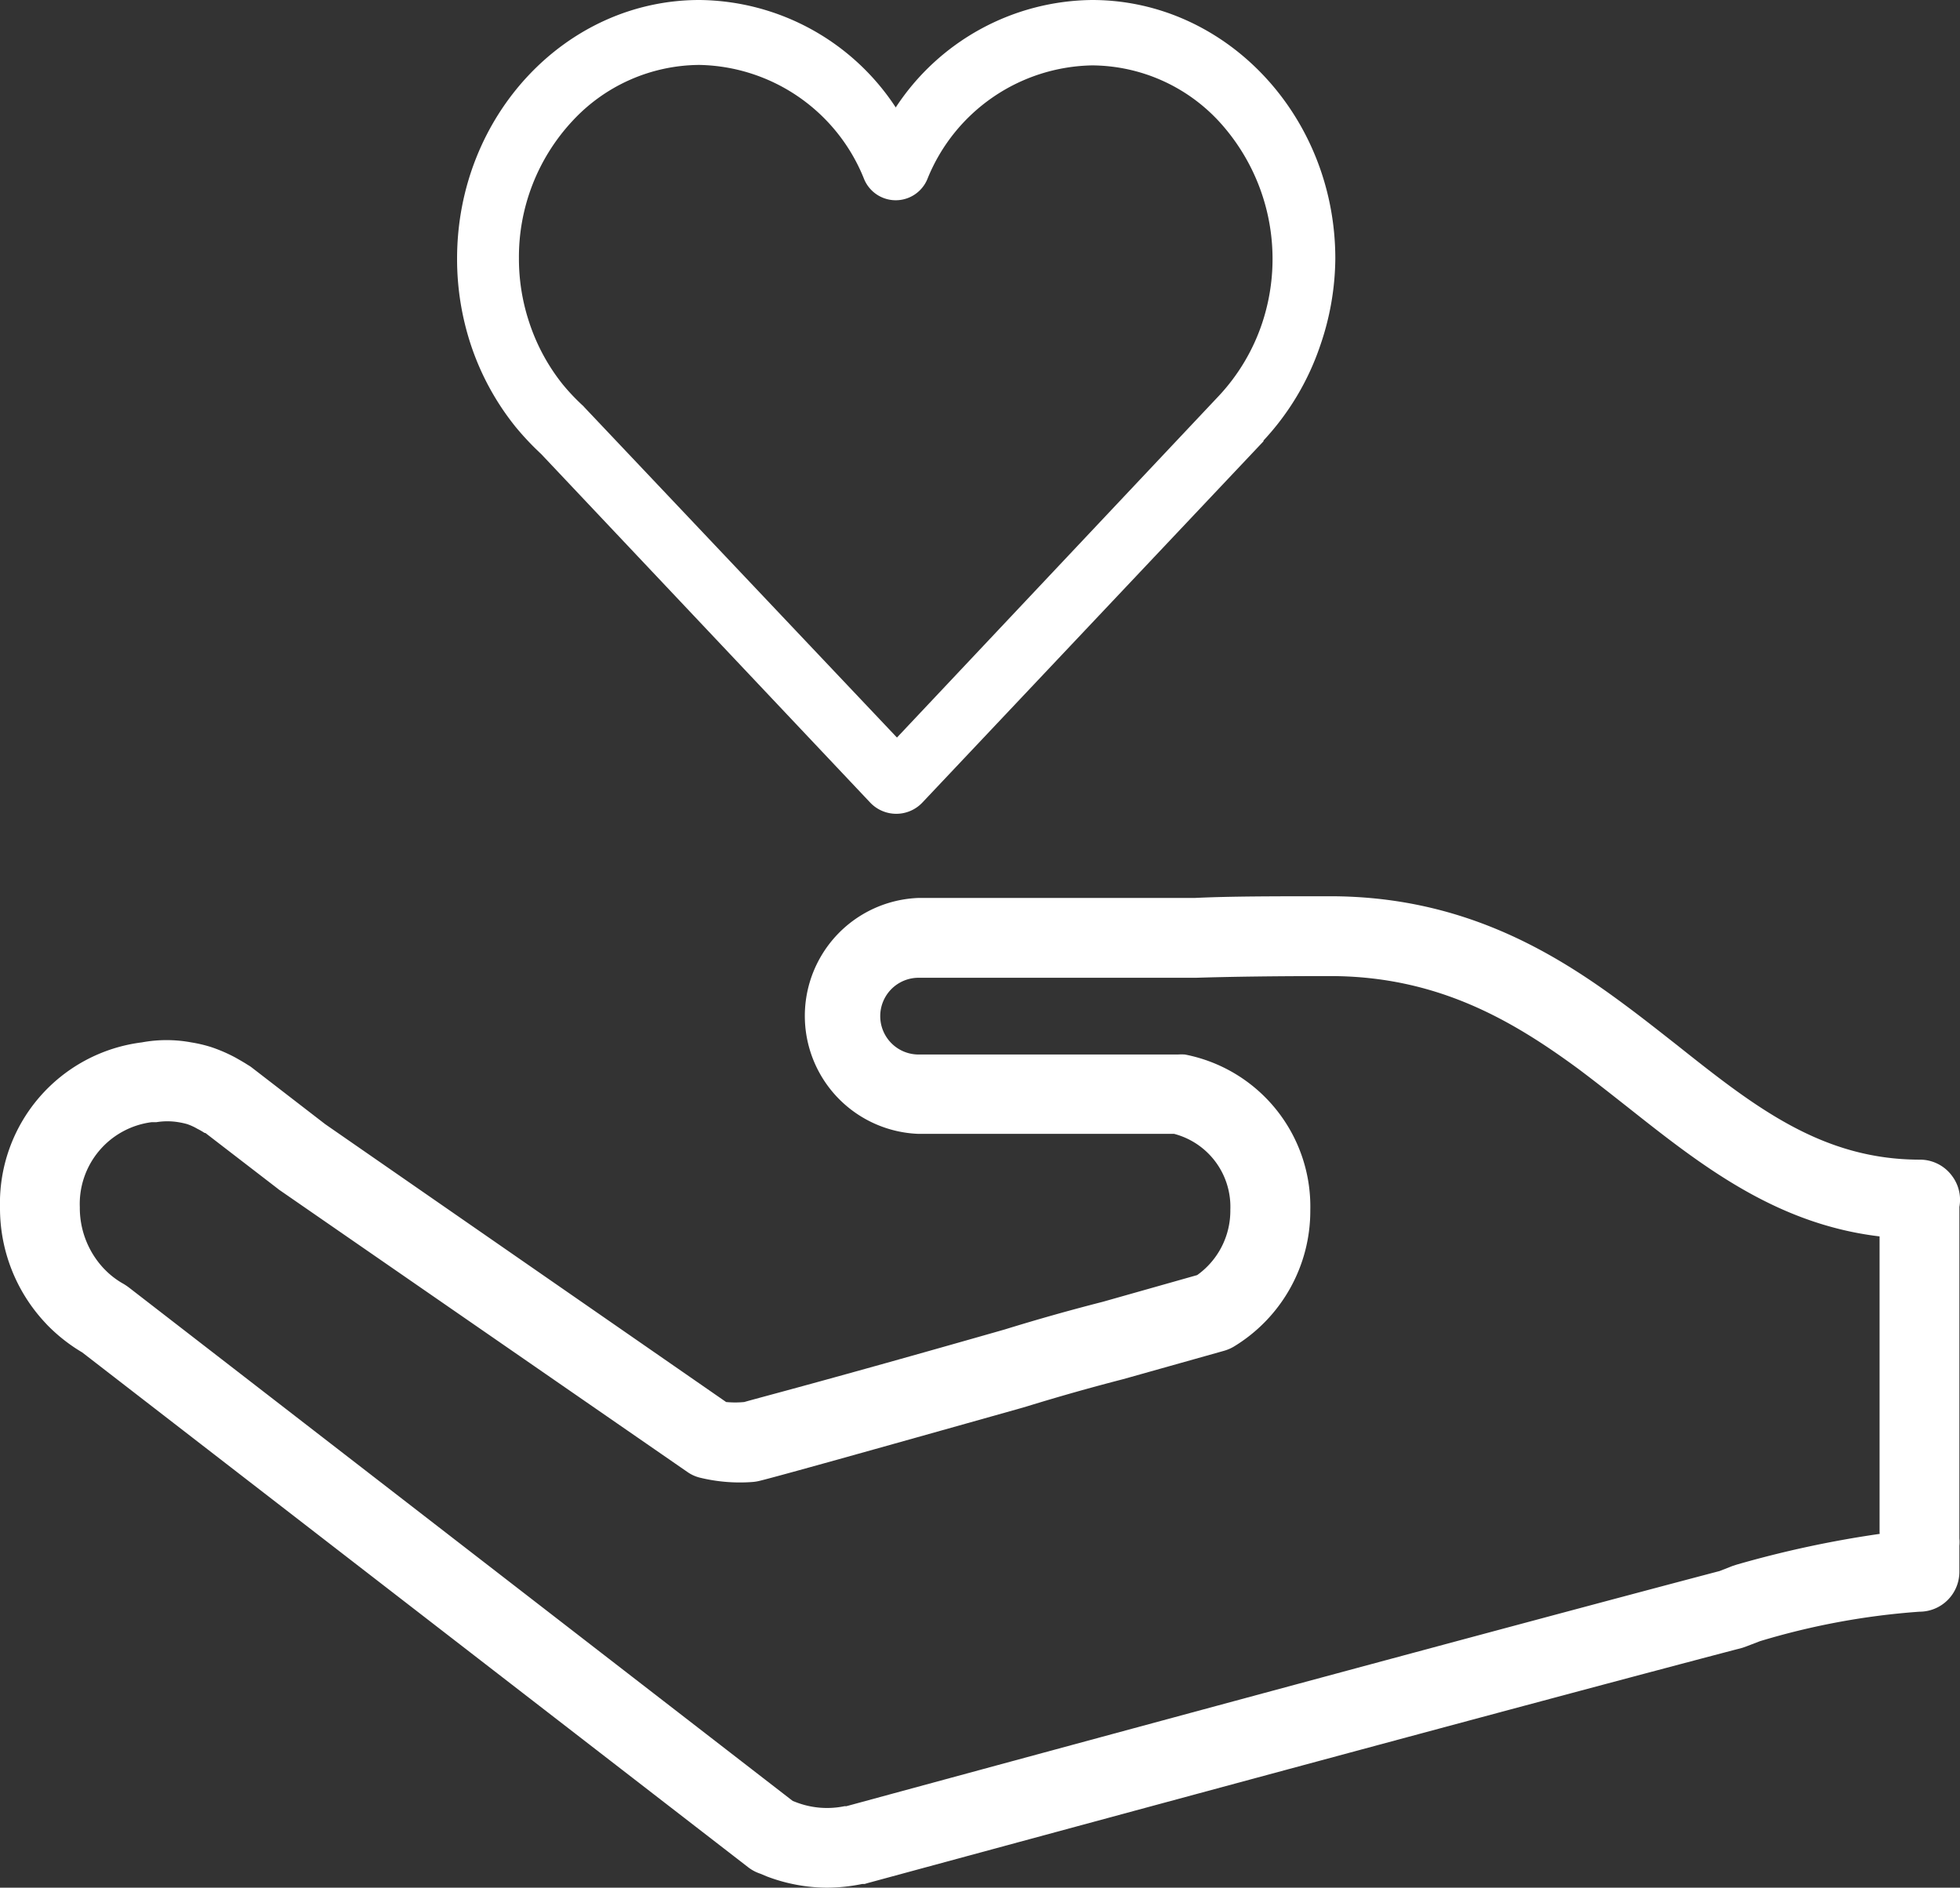
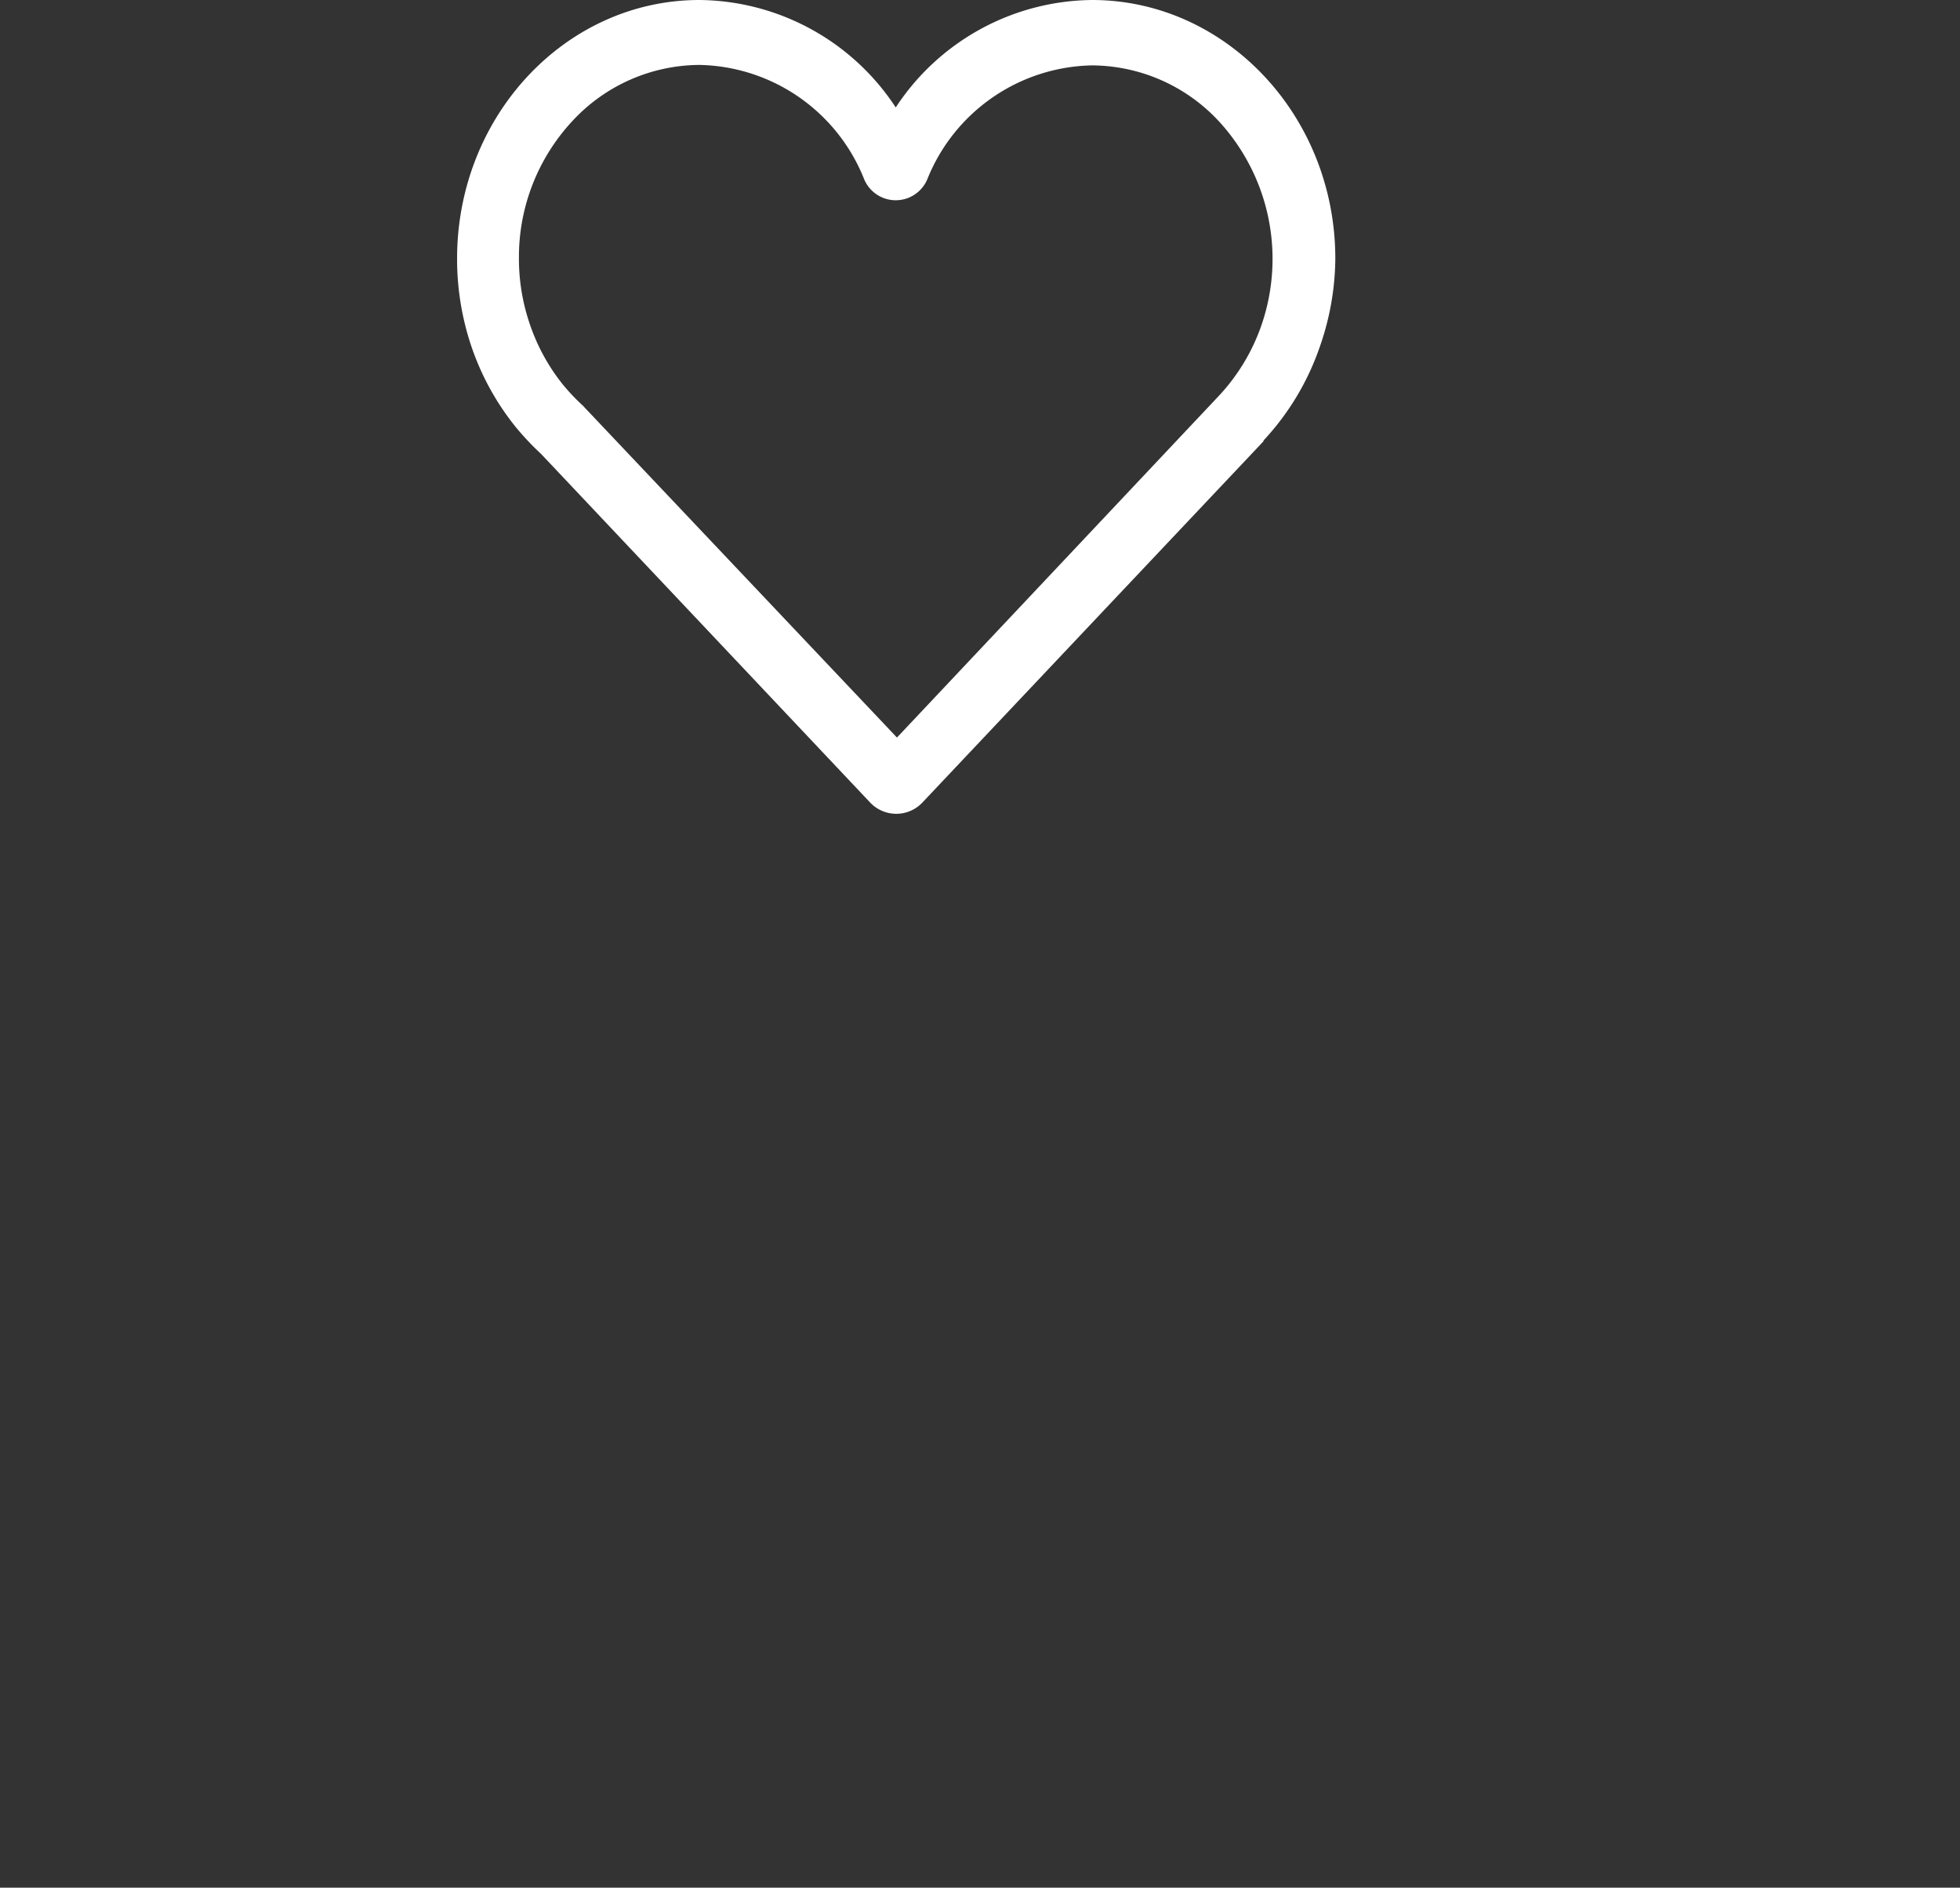
<svg xmlns="http://www.w3.org/2000/svg" viewBox="0 0 127.7 122.98">
  <rect x="0" y="0" width="127.7" height="122.98" fill="#333333" stroke="none" />
  <defs>
    <style>
      .cls-1 {
        fill: #fff;
      }
    </style>
  </defs>
  <g id="Layer_2" data-name="Layer 2">
    <g id="Layer_1-2" data-name="Layer 1">
      <g>
        <path class="cls-1" d="M56.68,52.27h0a2.34,2.34,0,0,0,3.43,0h0L82.32,28.75l0-.05A17.06,17.06,0,0,0,86,22.56,17.71,17.71,0,0,0,87,16.85C87,7.55,79.87,0,71.15,0A15.47,15.47,0,0,0,58.36,7,15.46,15.46,0,0,0,45.57,0C36.86,0,29.78,7.55,29.78,16.85a17.79,17.79,0,0,0,.89,5.59,17.12,17.12,0,0,0,2.93,5.38h0a18.39,18.39,0,0,0,1.66,1.76h0ZM34.48,21a13.11,13.11,0,0,1-.67-4.18,13,13,0,0,1,3.46-8.91,11.35,11.35,0,0,1,8.3-3.68,11.79,11.79,0,0,1,10.71,7.39,2.23,2.23,0,0,0,4.16,0A11.8,11.8,0,0,1,71.15,4.26a11.35,11.35,0,0,1,8.3,3.68,13.25,13.25,0,0,1,2.76,13.18,12.93,12.93,0,0,1-2.77,4.64l-21,22.29L38.1,26.56,38,26.45a13.57,13.57,0,0,1-1.33-1.4A12.87,12.87,0,0,1,34.48,21Z" />
-         <path class="cls-1" d="M127.19,76.62a2.59,2.59,0,0,0-2.1-1.07c-6.41,0-10.79-3.46-15.85-7.48-1.11-.87-2.22-1.75-3.37-2.6-4.7-3.5-10.66-7.08-19.21-7.08-3.67,0-6.5,0-8.81.11h-18a7.69,7.69,0,0,0,0,15.37H76.5a4.91,4.91,0,0,1,3.66,4.94A5.15,5.15,0,0,1,78,83.07l-6.15,1.74c-2.07.53-4.18,1.12-6.38,1.8l-.42.12C53.59,90,49.67,91,48.49,91.34a6.18,6.18,0,0,1-1.18,0L21.19,73.24l-4.77-3.68a2.11,2.11,0,0,0-.27-.18c-.26-.17-.53-.32-.81-.48a10.21,10.21,0,0,0-1.57-.68,9,9,0,0,0-1.31-.31,8.83,8.83,0,0,0-3.22,0A10.56,10.56,0,0,0,0,78.67a10.92,10.92,0,0,0,2.94,7.5l.13.14a11.06,11.06,0,0,0,2.29,1.8l43.4,33.55a2.65,2.65,0,0,0,.78.41l.43.18a11.17,11.17,0,0,0,3.88.73,11.57,11.57,0,0,0,2.32-.24l.16,0,.2-.06c15.56-4.22,43.65-11.83,57-15.33l.28-.1.86-.33A47.55,47.55,0,0,1,125.06,105a2.6,2.6,0,0,0,2.6-2.6v-1.7a2.42,2.42,0,0,0,0-.47l0-21.6A2.58,2.58,0,0,0,127.19,76.62Zm-4.72,23.31a69.24,69.24,0,0,0-9.31,2l-.28.09-.84.33c-13.4,3.53-41.37,11.1-56.89,15.32l-.12,0a5.62,5.62,0,0,1-3.17-.26l-.21-.08L8.4,83.88a4,4,0,0,0-.34-.23,5.3,5.3,0,0,1-1.23-.94l-.06-.06a5.77,5.77,0,0,1-1.57-4,5.37,5.37,0,0,1,4.67-5.54l.31,0a4.45,4.45,0,0,1,1.45,0,5.15,5.15,0,0,1,.55.12,3.63,3.63,0,0,1,.68.31,4.39,4.39,0,0,1,.47.27l.05,0,4.69,3.61.1.08,26.62,18.4a2.44,2.44,0,0,0,.82.37,11,11,0,0,0,3.41.28,2.78,2.78,0,0,0,.49-.08c1.22-.3,6.91-1.89,16.93-4.71l.48-.14c2.18-.67,4.21-1.24,6.26-1.77L79.76,88a2.73,2.73,0,0,0,.61-.26,10.34,10.34,0,0,0,5-8.9A10.09,10.09,0,0,0,77.2,68.7a3.42,3.42,0,0,0-.45,0H59.85a2.5,2.5,0,0,1,0-5H77.93c2.31-.07,5.16-.11,8.73-.11,7,0,11.89,2.91,16.11,6,1.1.82,2.17,1.67,3.24,2.51,4.75,3.76,9.64,7.64,16.45,8.45V97.34l0,2.49Z" />
      </g>
    </g>
  </g>
</svg>